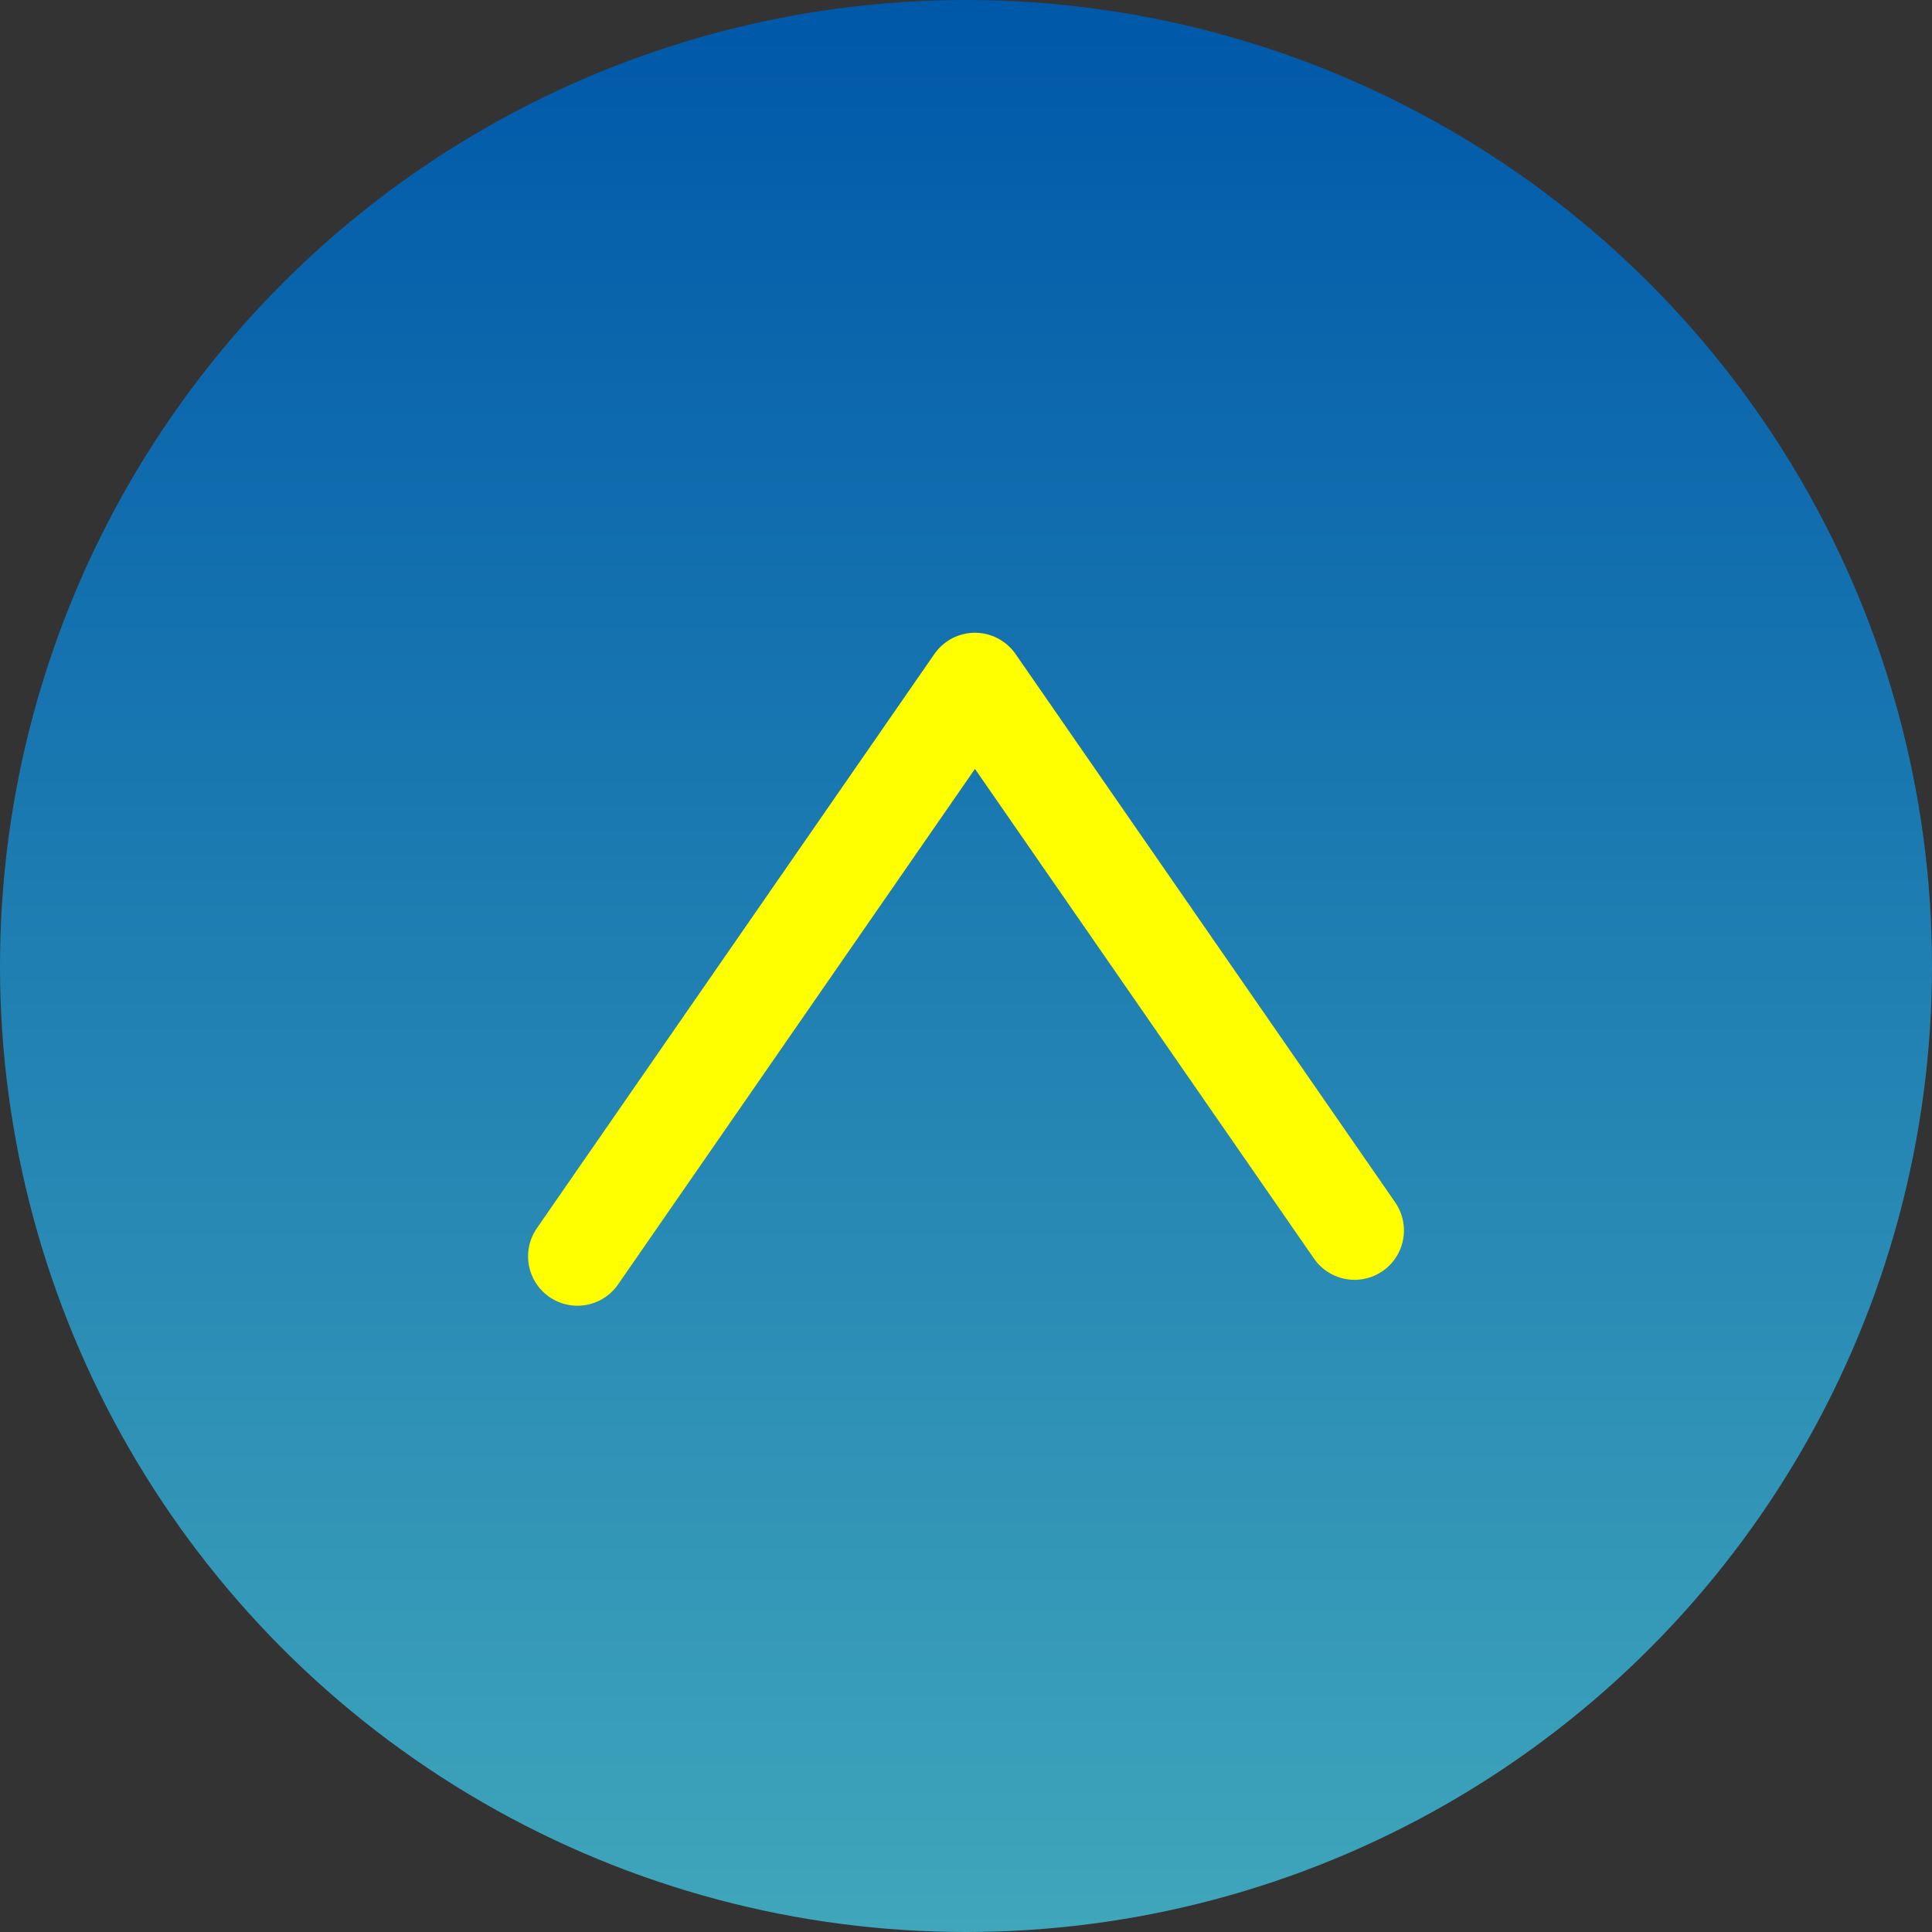
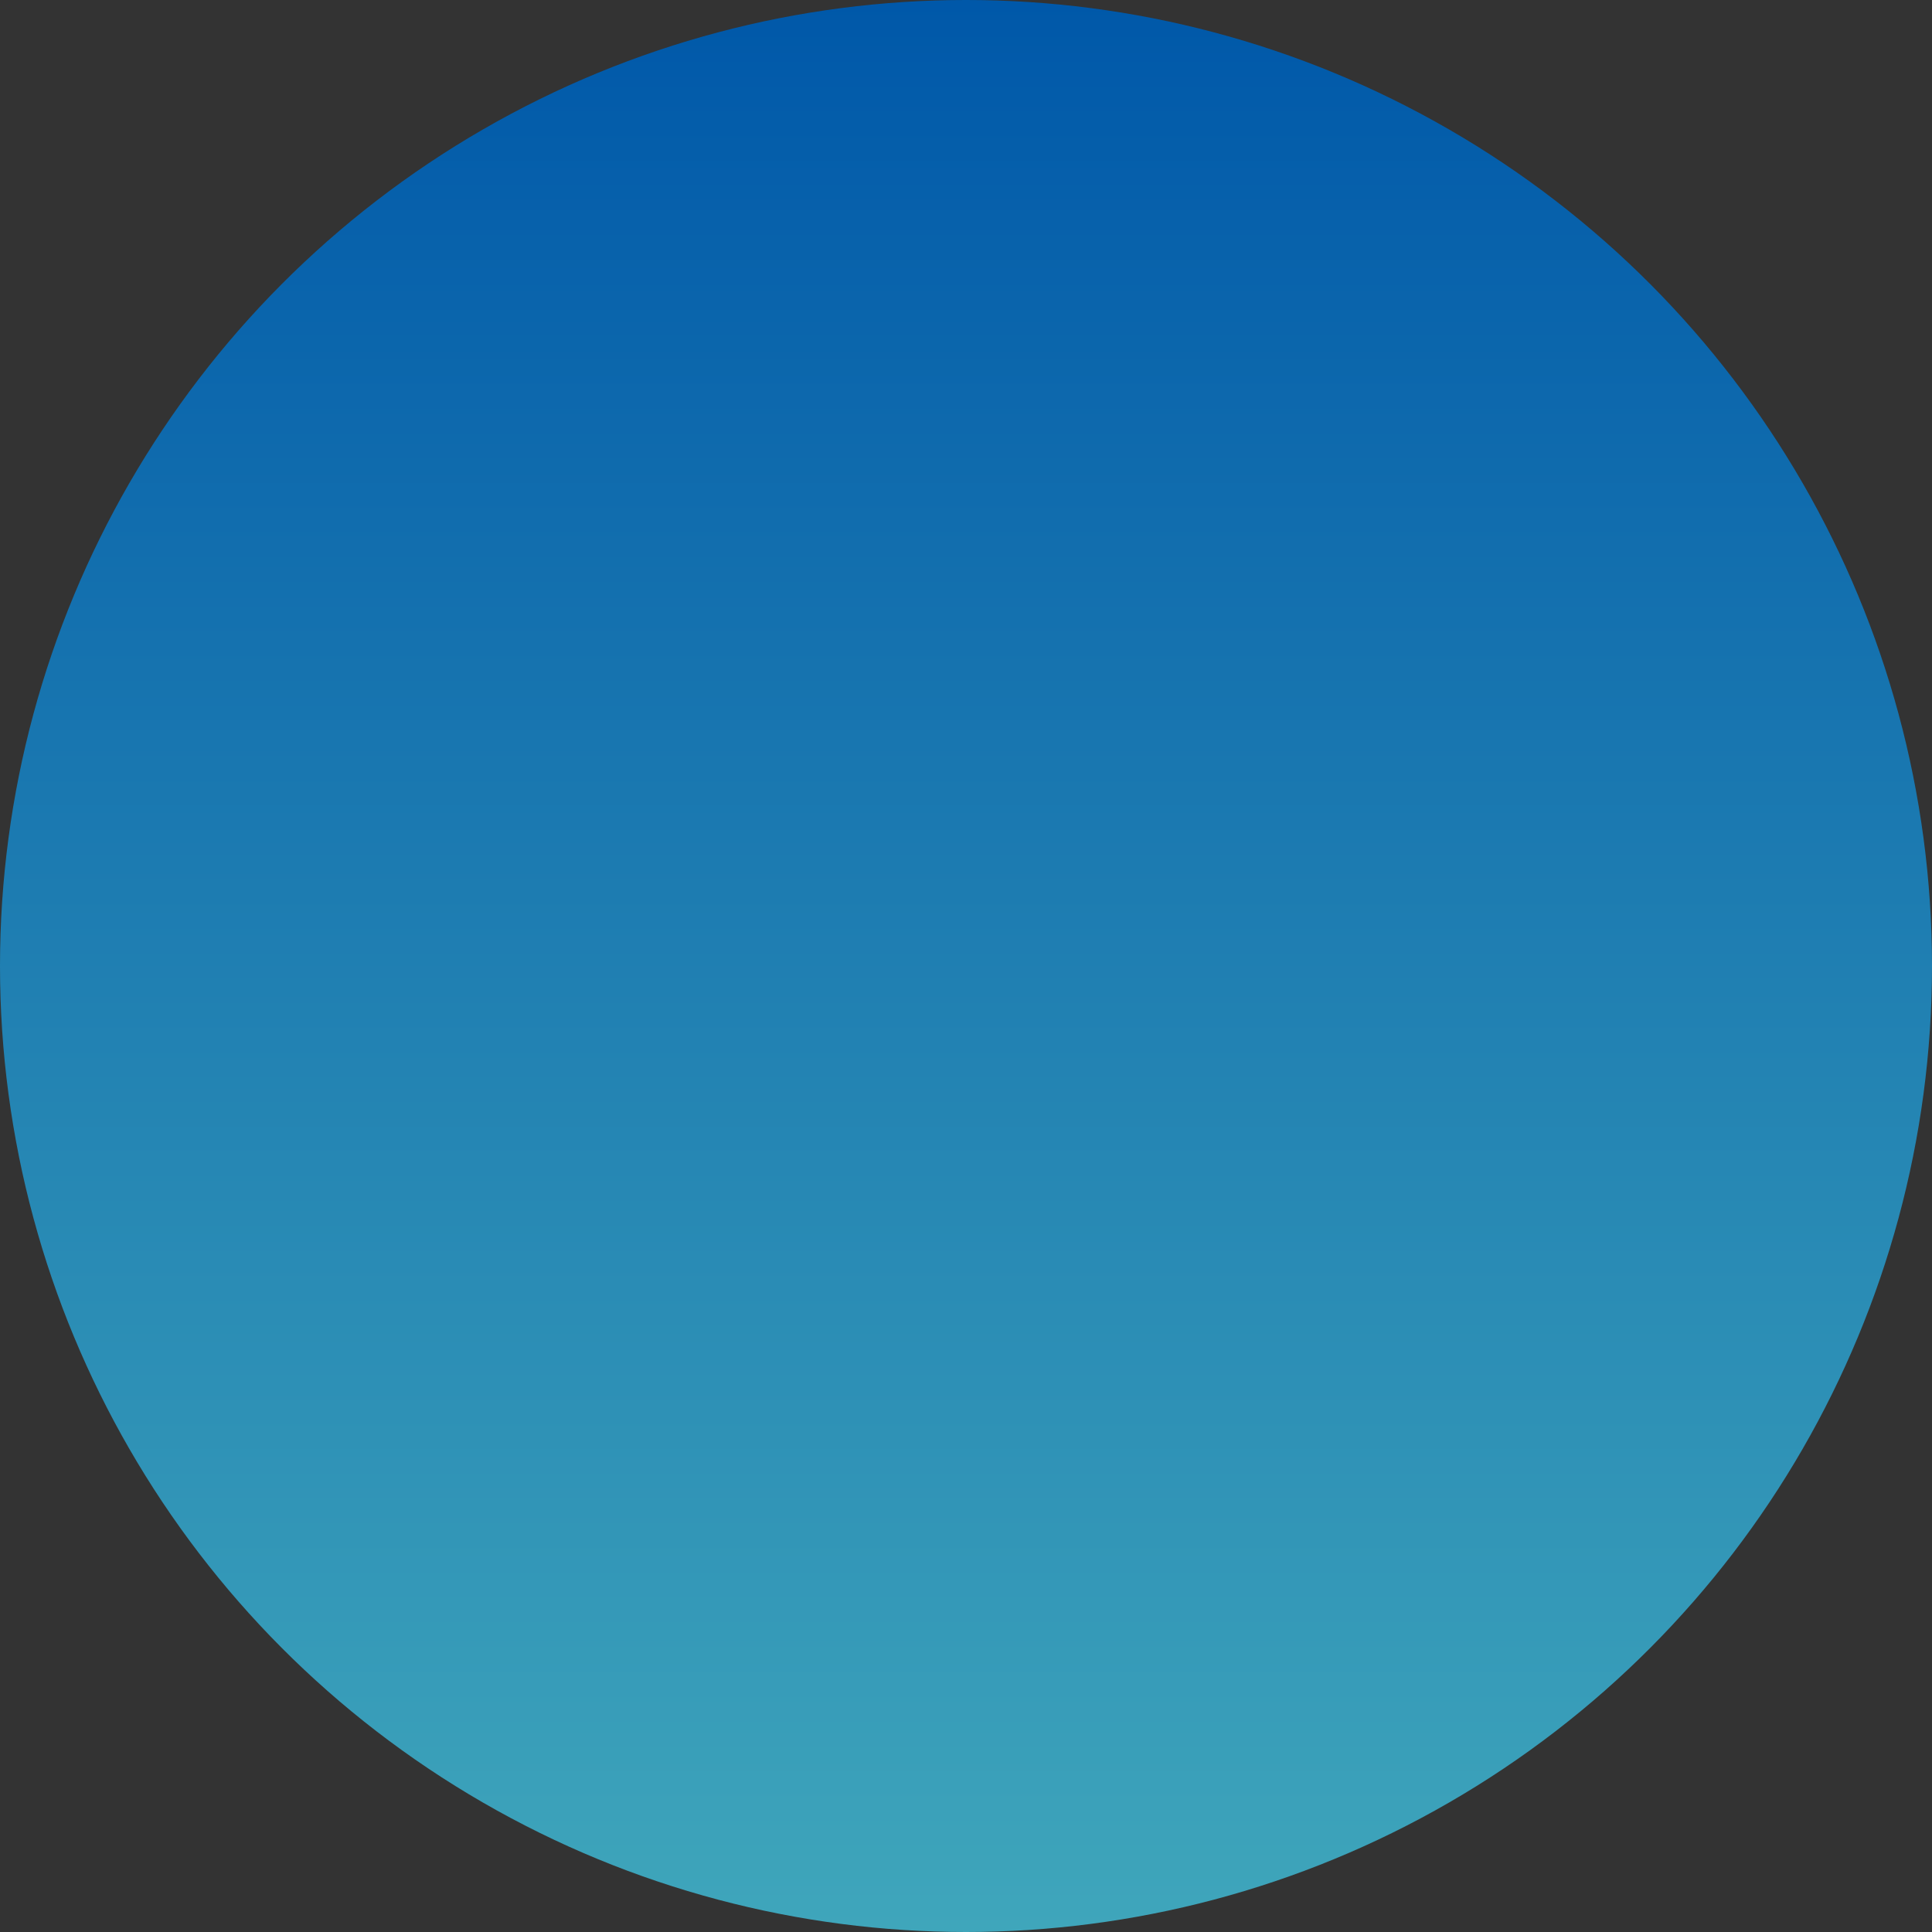
<svg xmlns="http://www.w3.org/2000/svg" data-name="レイヤー_1" viewBox="0 0 179 179">
  <rect x="0" y="0" width="179" height="179" fill="#333333" stroke="none" />
  <defs>
    <linearGradient id="a" data-name="名称未設定グラデーション 10" x1="89.5" y1="179" x2="89.5" y2="0" gradientUnits="userSpaceOnUse">
      <stop offset="0" stop-color="#3fa6bb" />
      <stop offset="1" stop-color="#0058a9" />
    </linearGradient>
  </defs>
  <circle cx="89.5" cy="89.5" r="89.5" style="fill:url(#a)" />
-   <path style="fill:none;stroke:#ff0;stroke-linecap:round;stroke-linejoin:round;stroke-width:9.15px" d="m53.5 116.4 36.83-53.2L125.5 114" />
</svg>